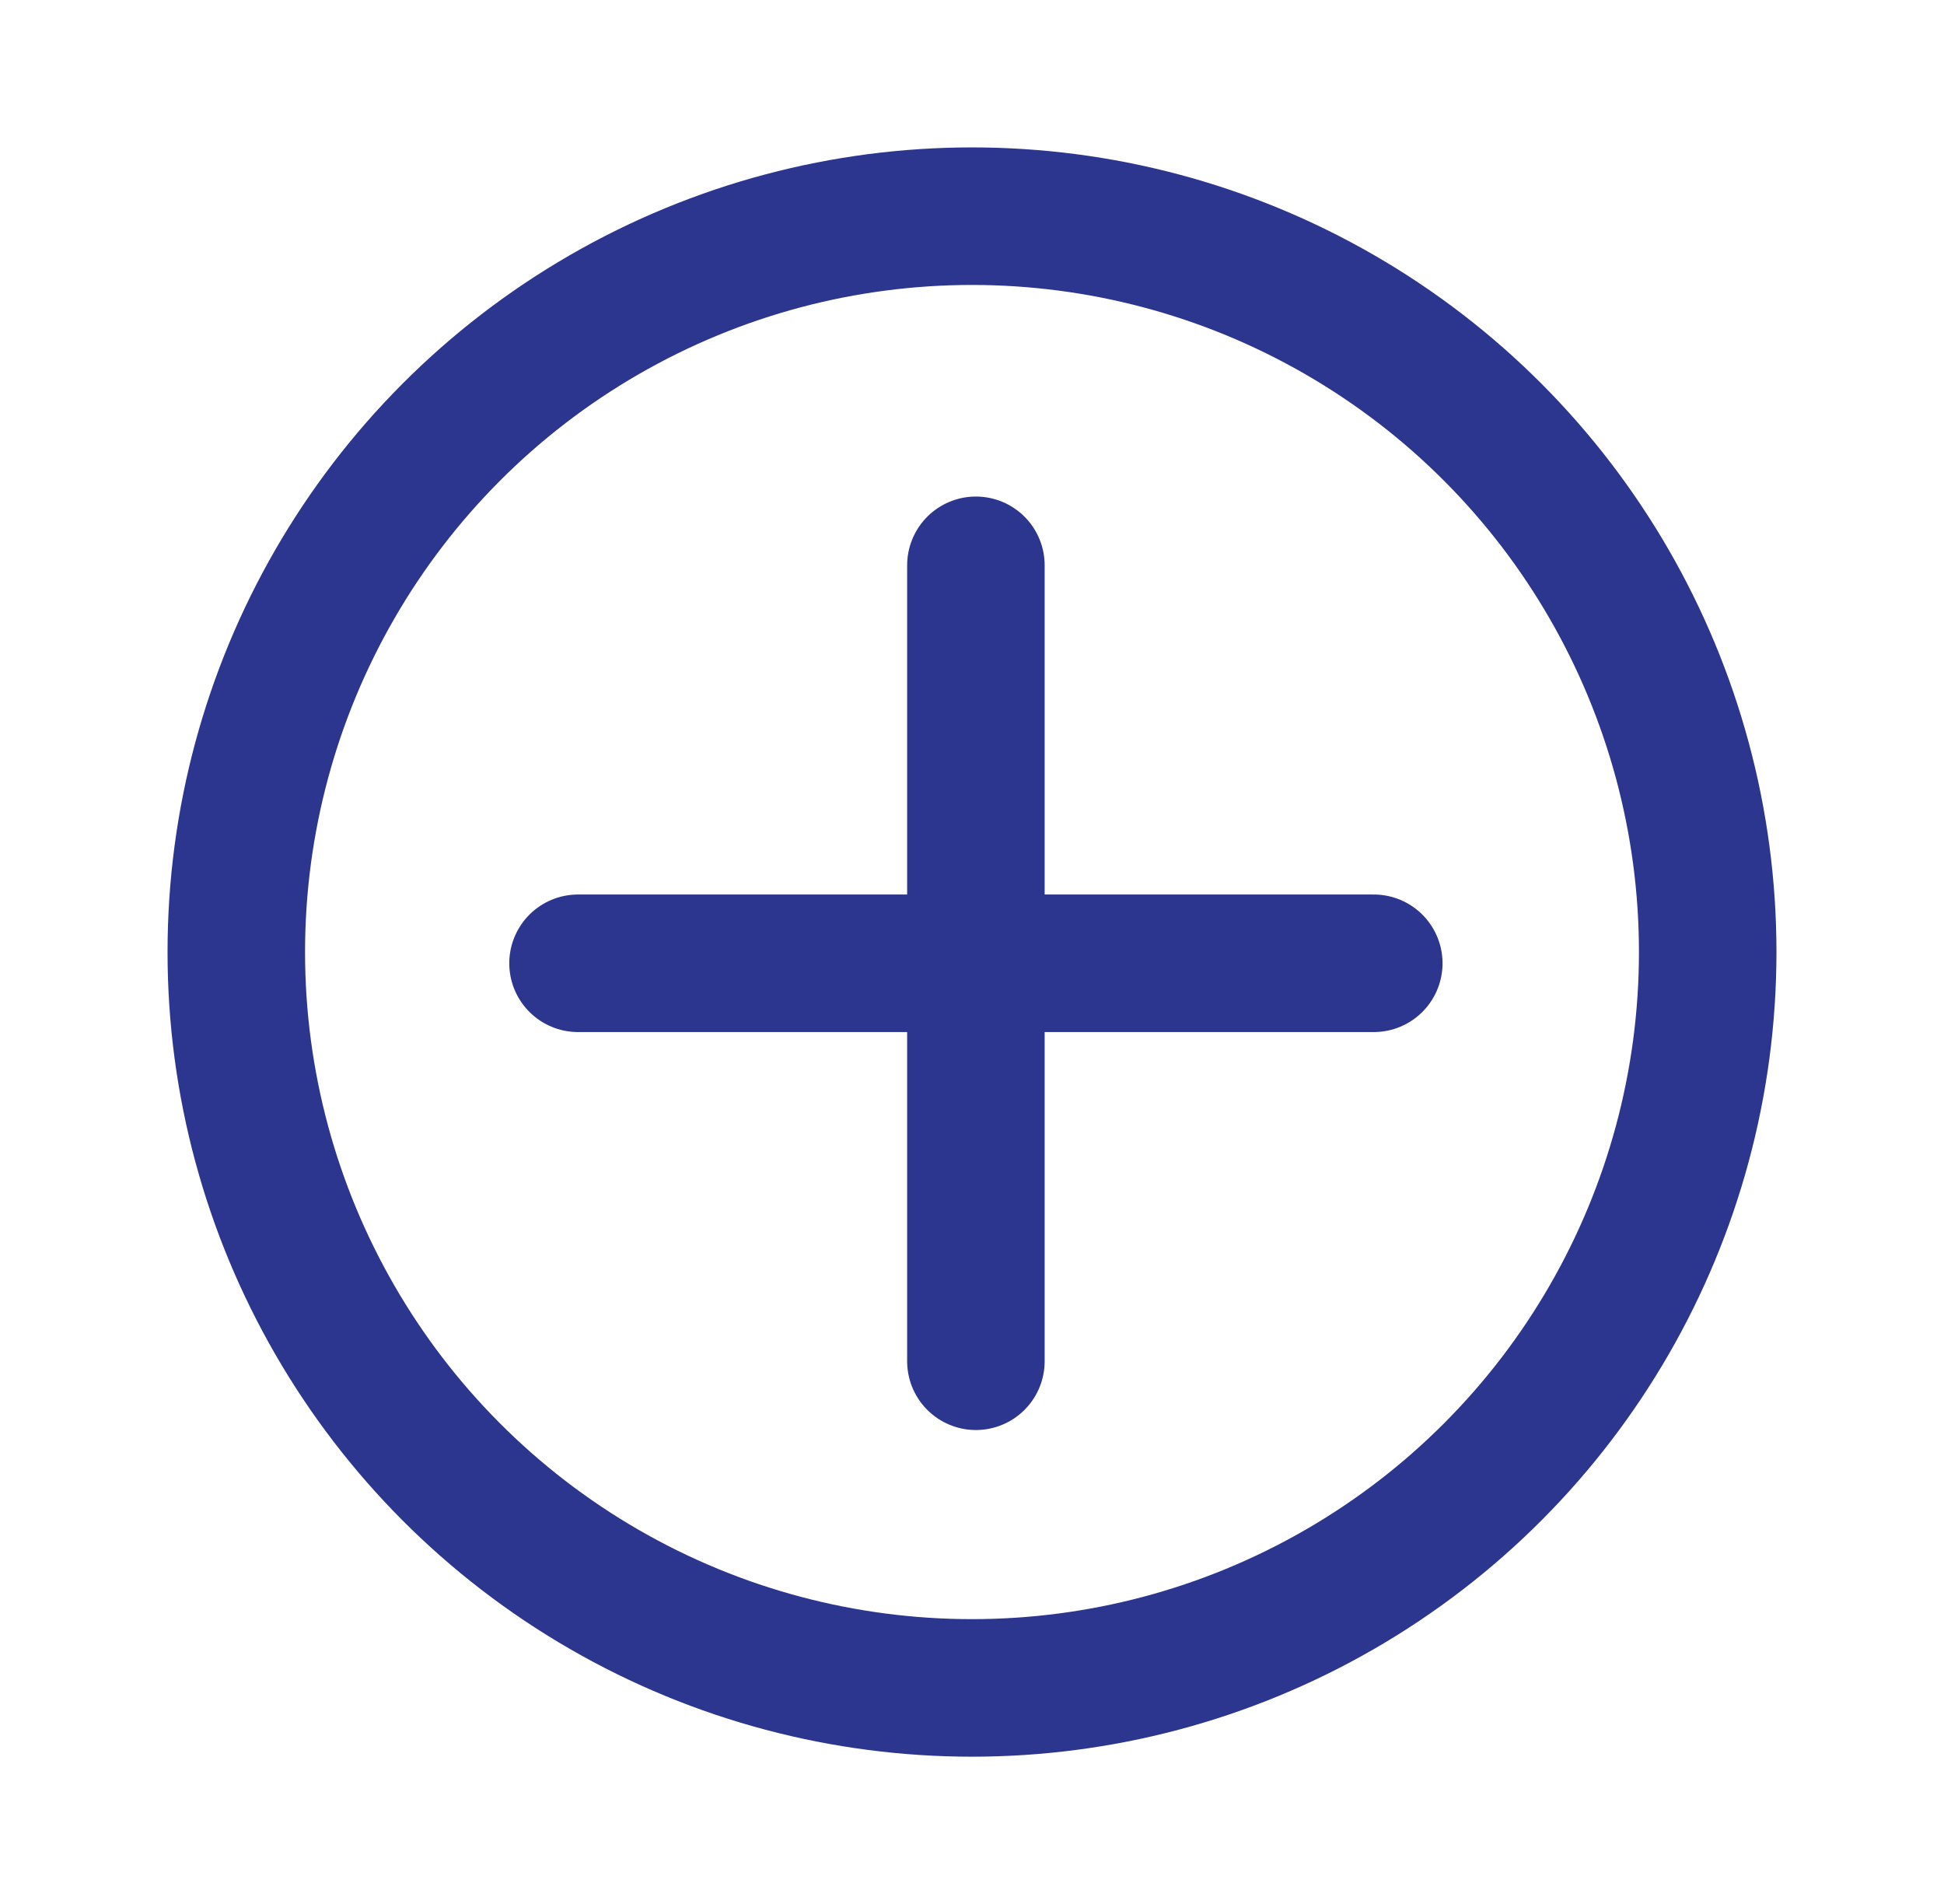
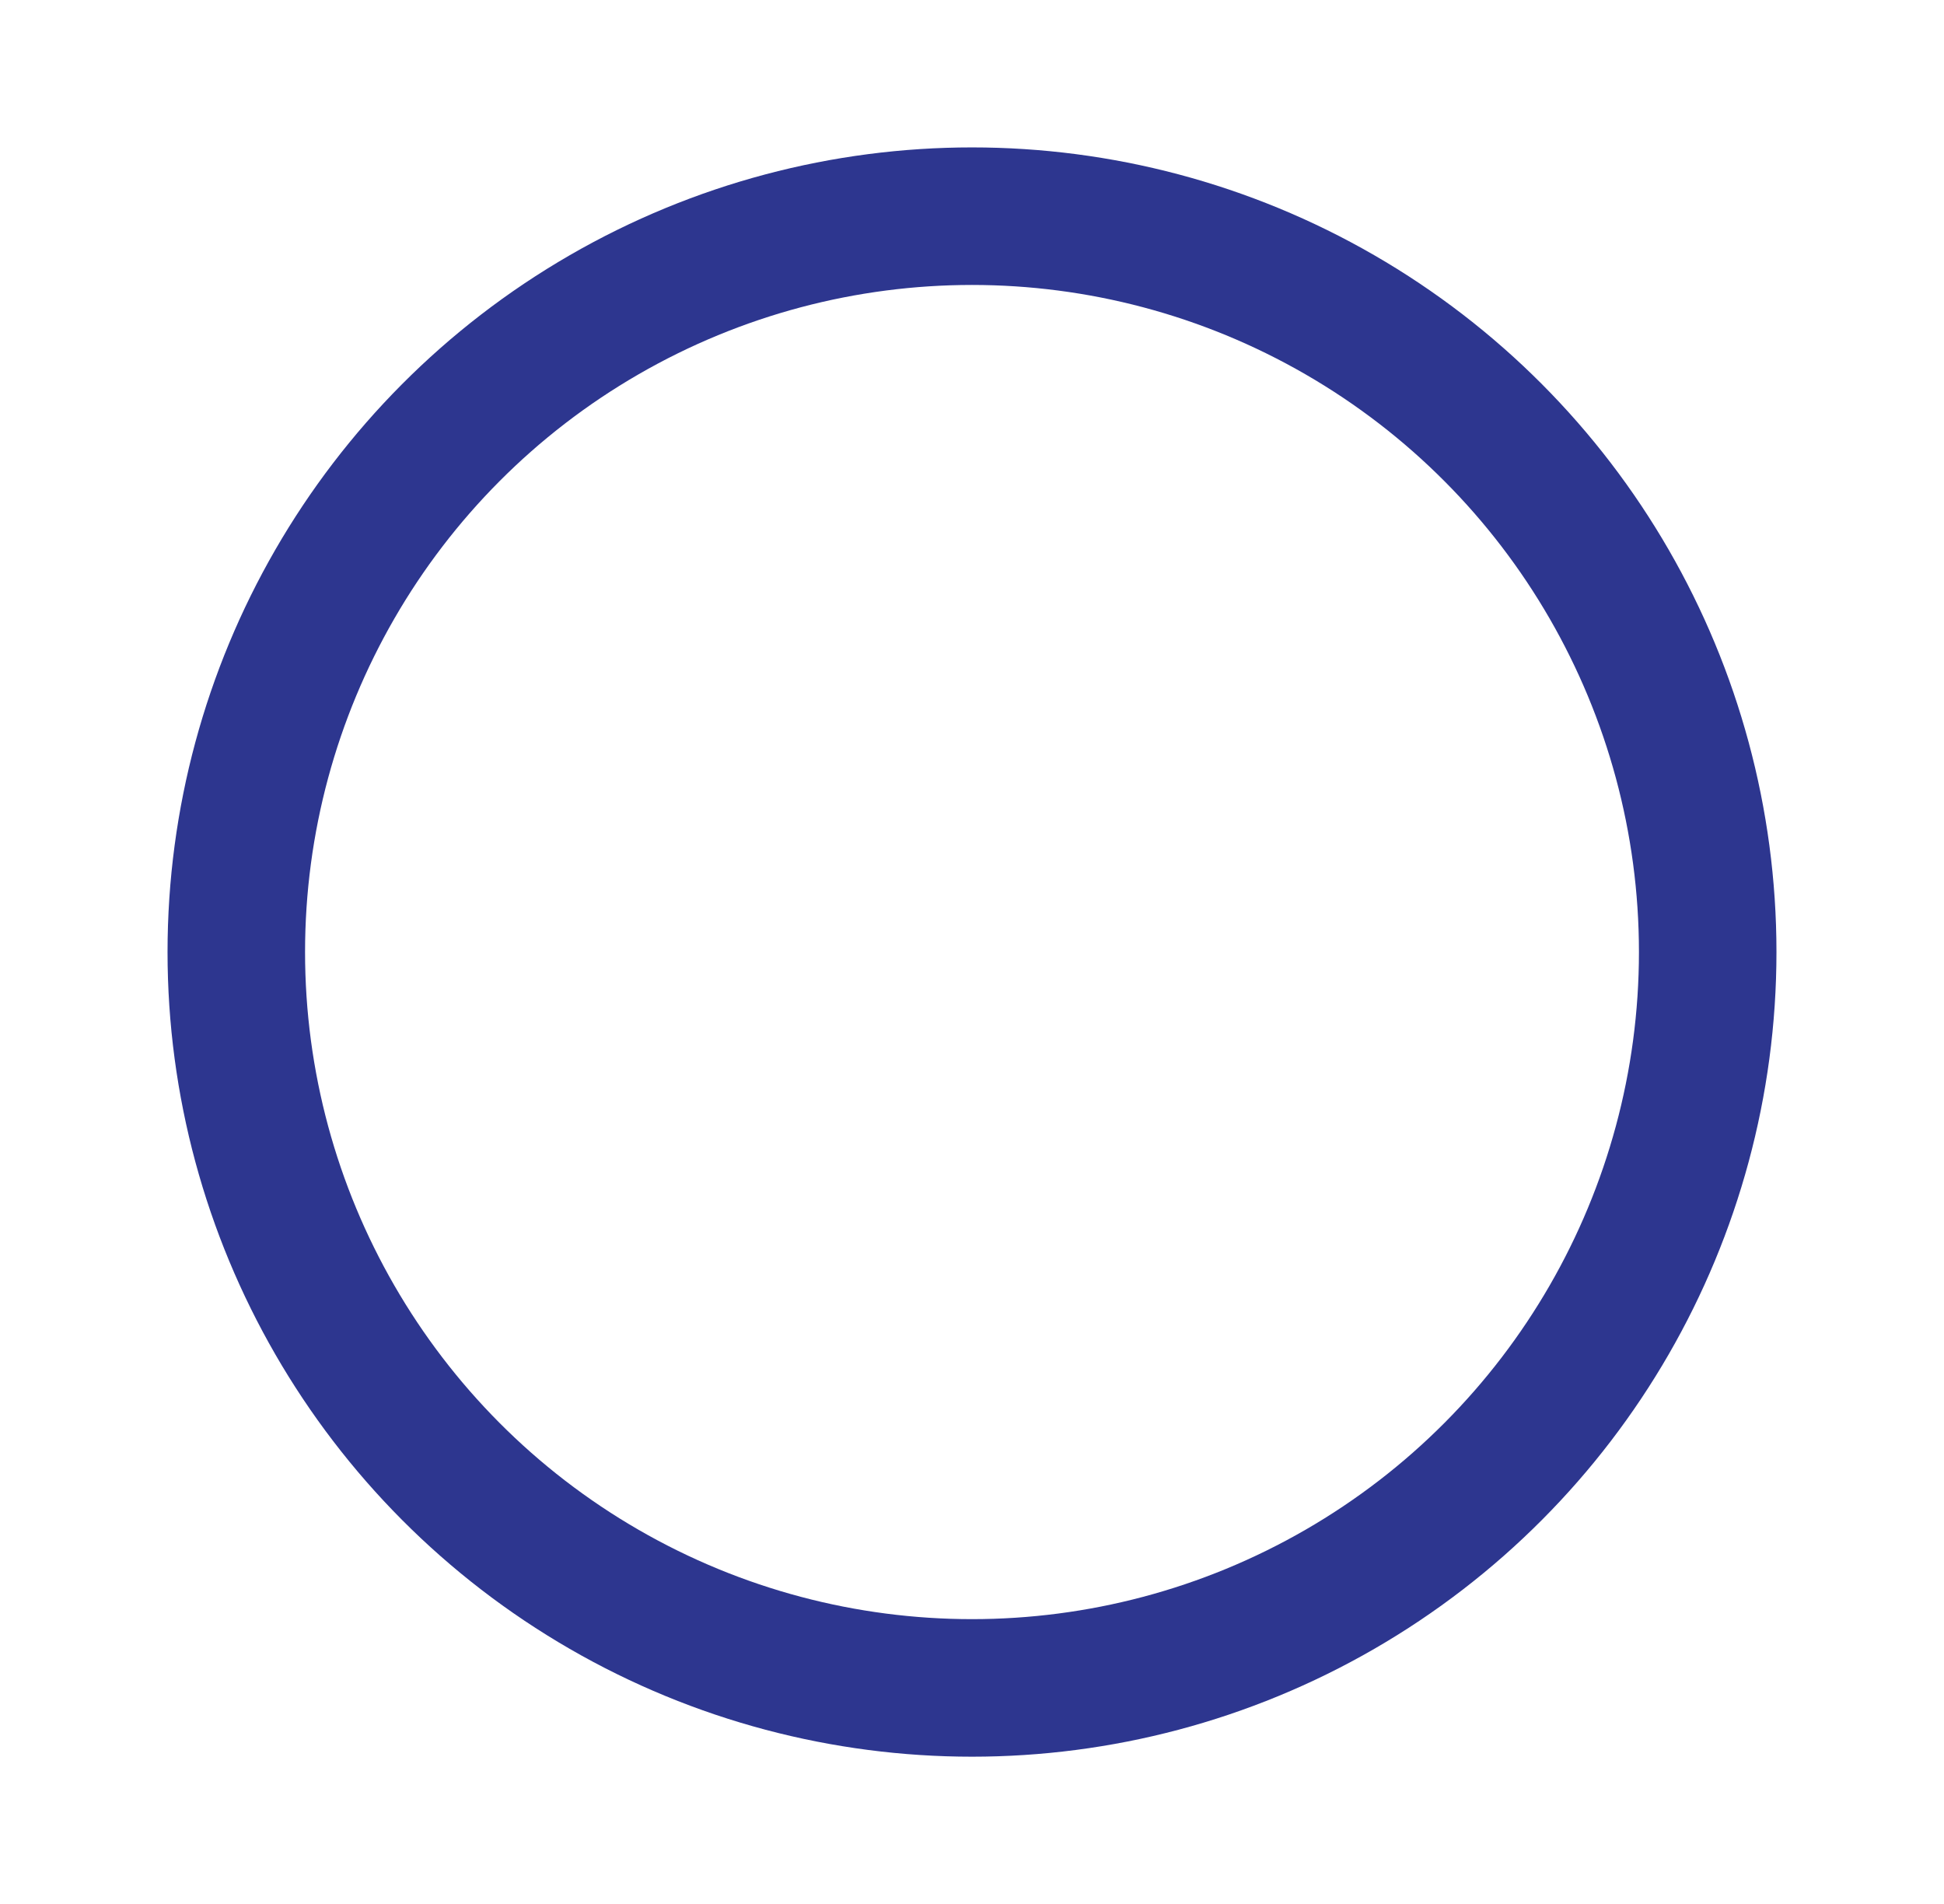
<svg xmlns="http://www.w3.org/2000/svg" id="Layer_2" data-name="Layer 2" viewBox="0 0 84.82 83.06">
  <defs>
    <style>.cls-1{fill:none;stroke:#2d368f;stroke-linecap:round;stroke-linejoin:round;stroke-width:6px;}</style>
  </defs>
-   <line class="cls-1" x1="42.58" y1="24.66" x2="42.58" y2="59.38" />
-   <line class="cls-1" x1="59.94" y1="42.02" x2="25.22" y2="42.02" />
  <circle class="cls-1" cx="42.41" cy="41.53" r="32.1" />
</svg>